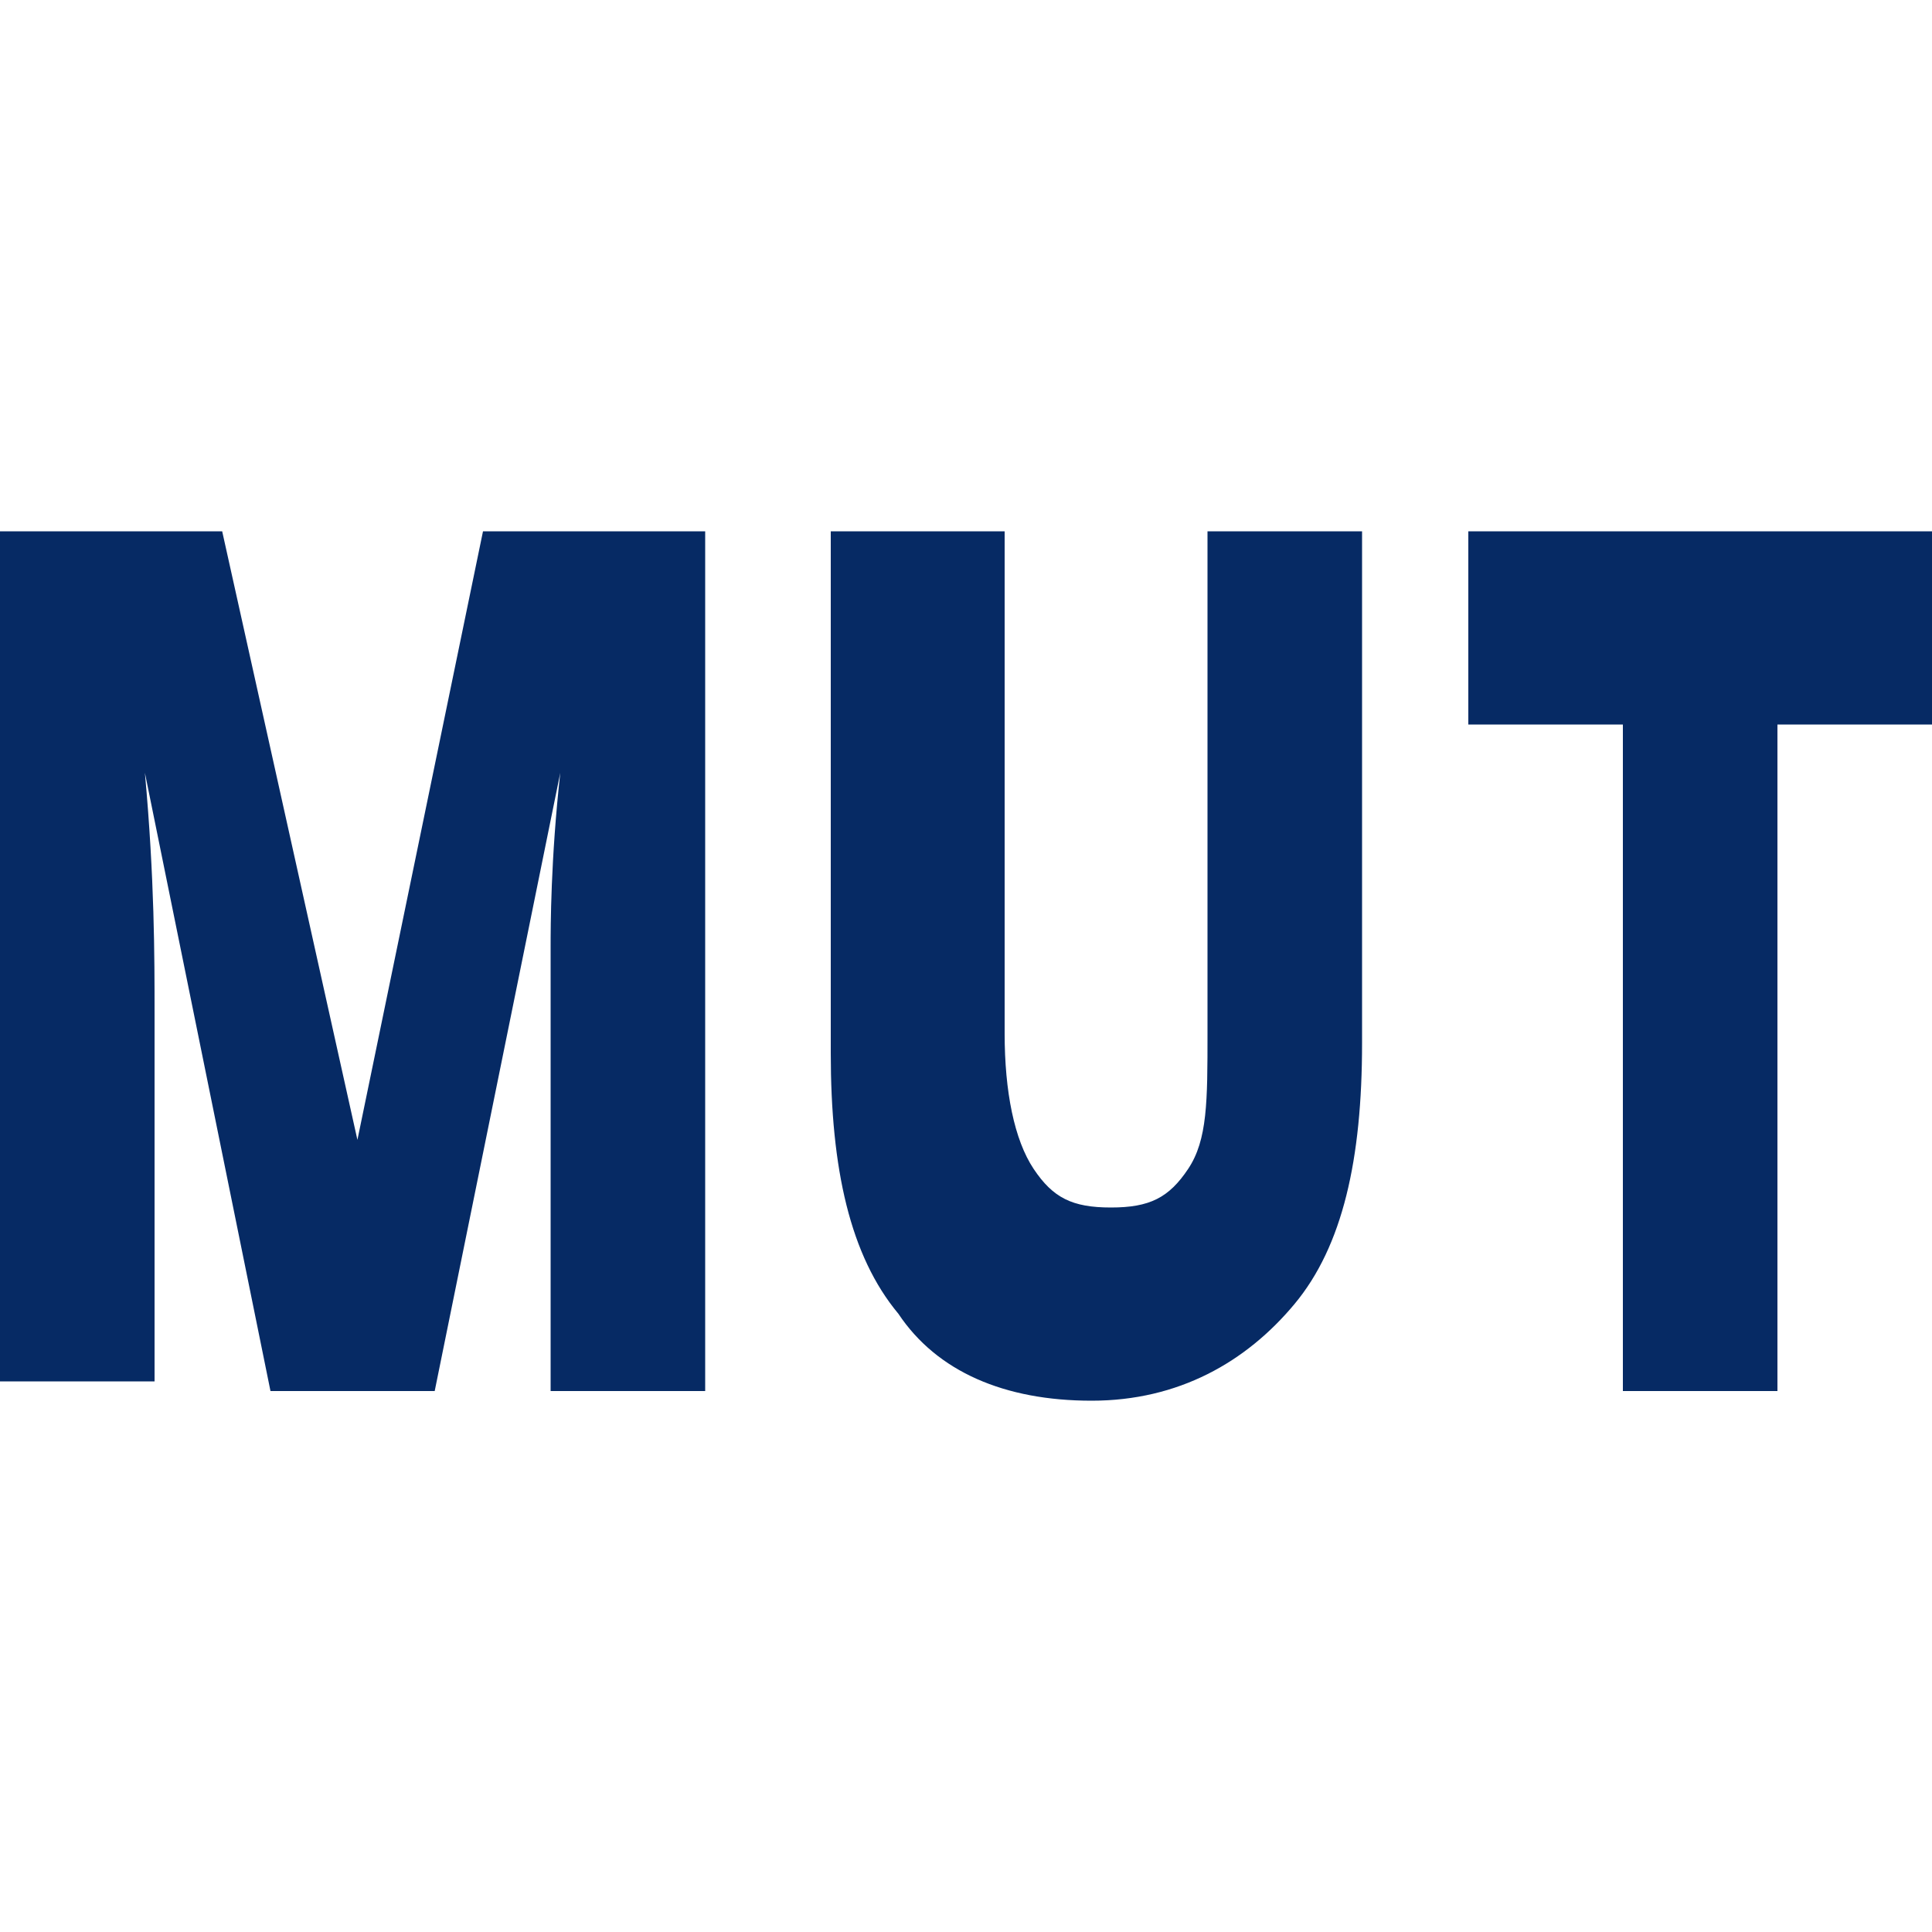
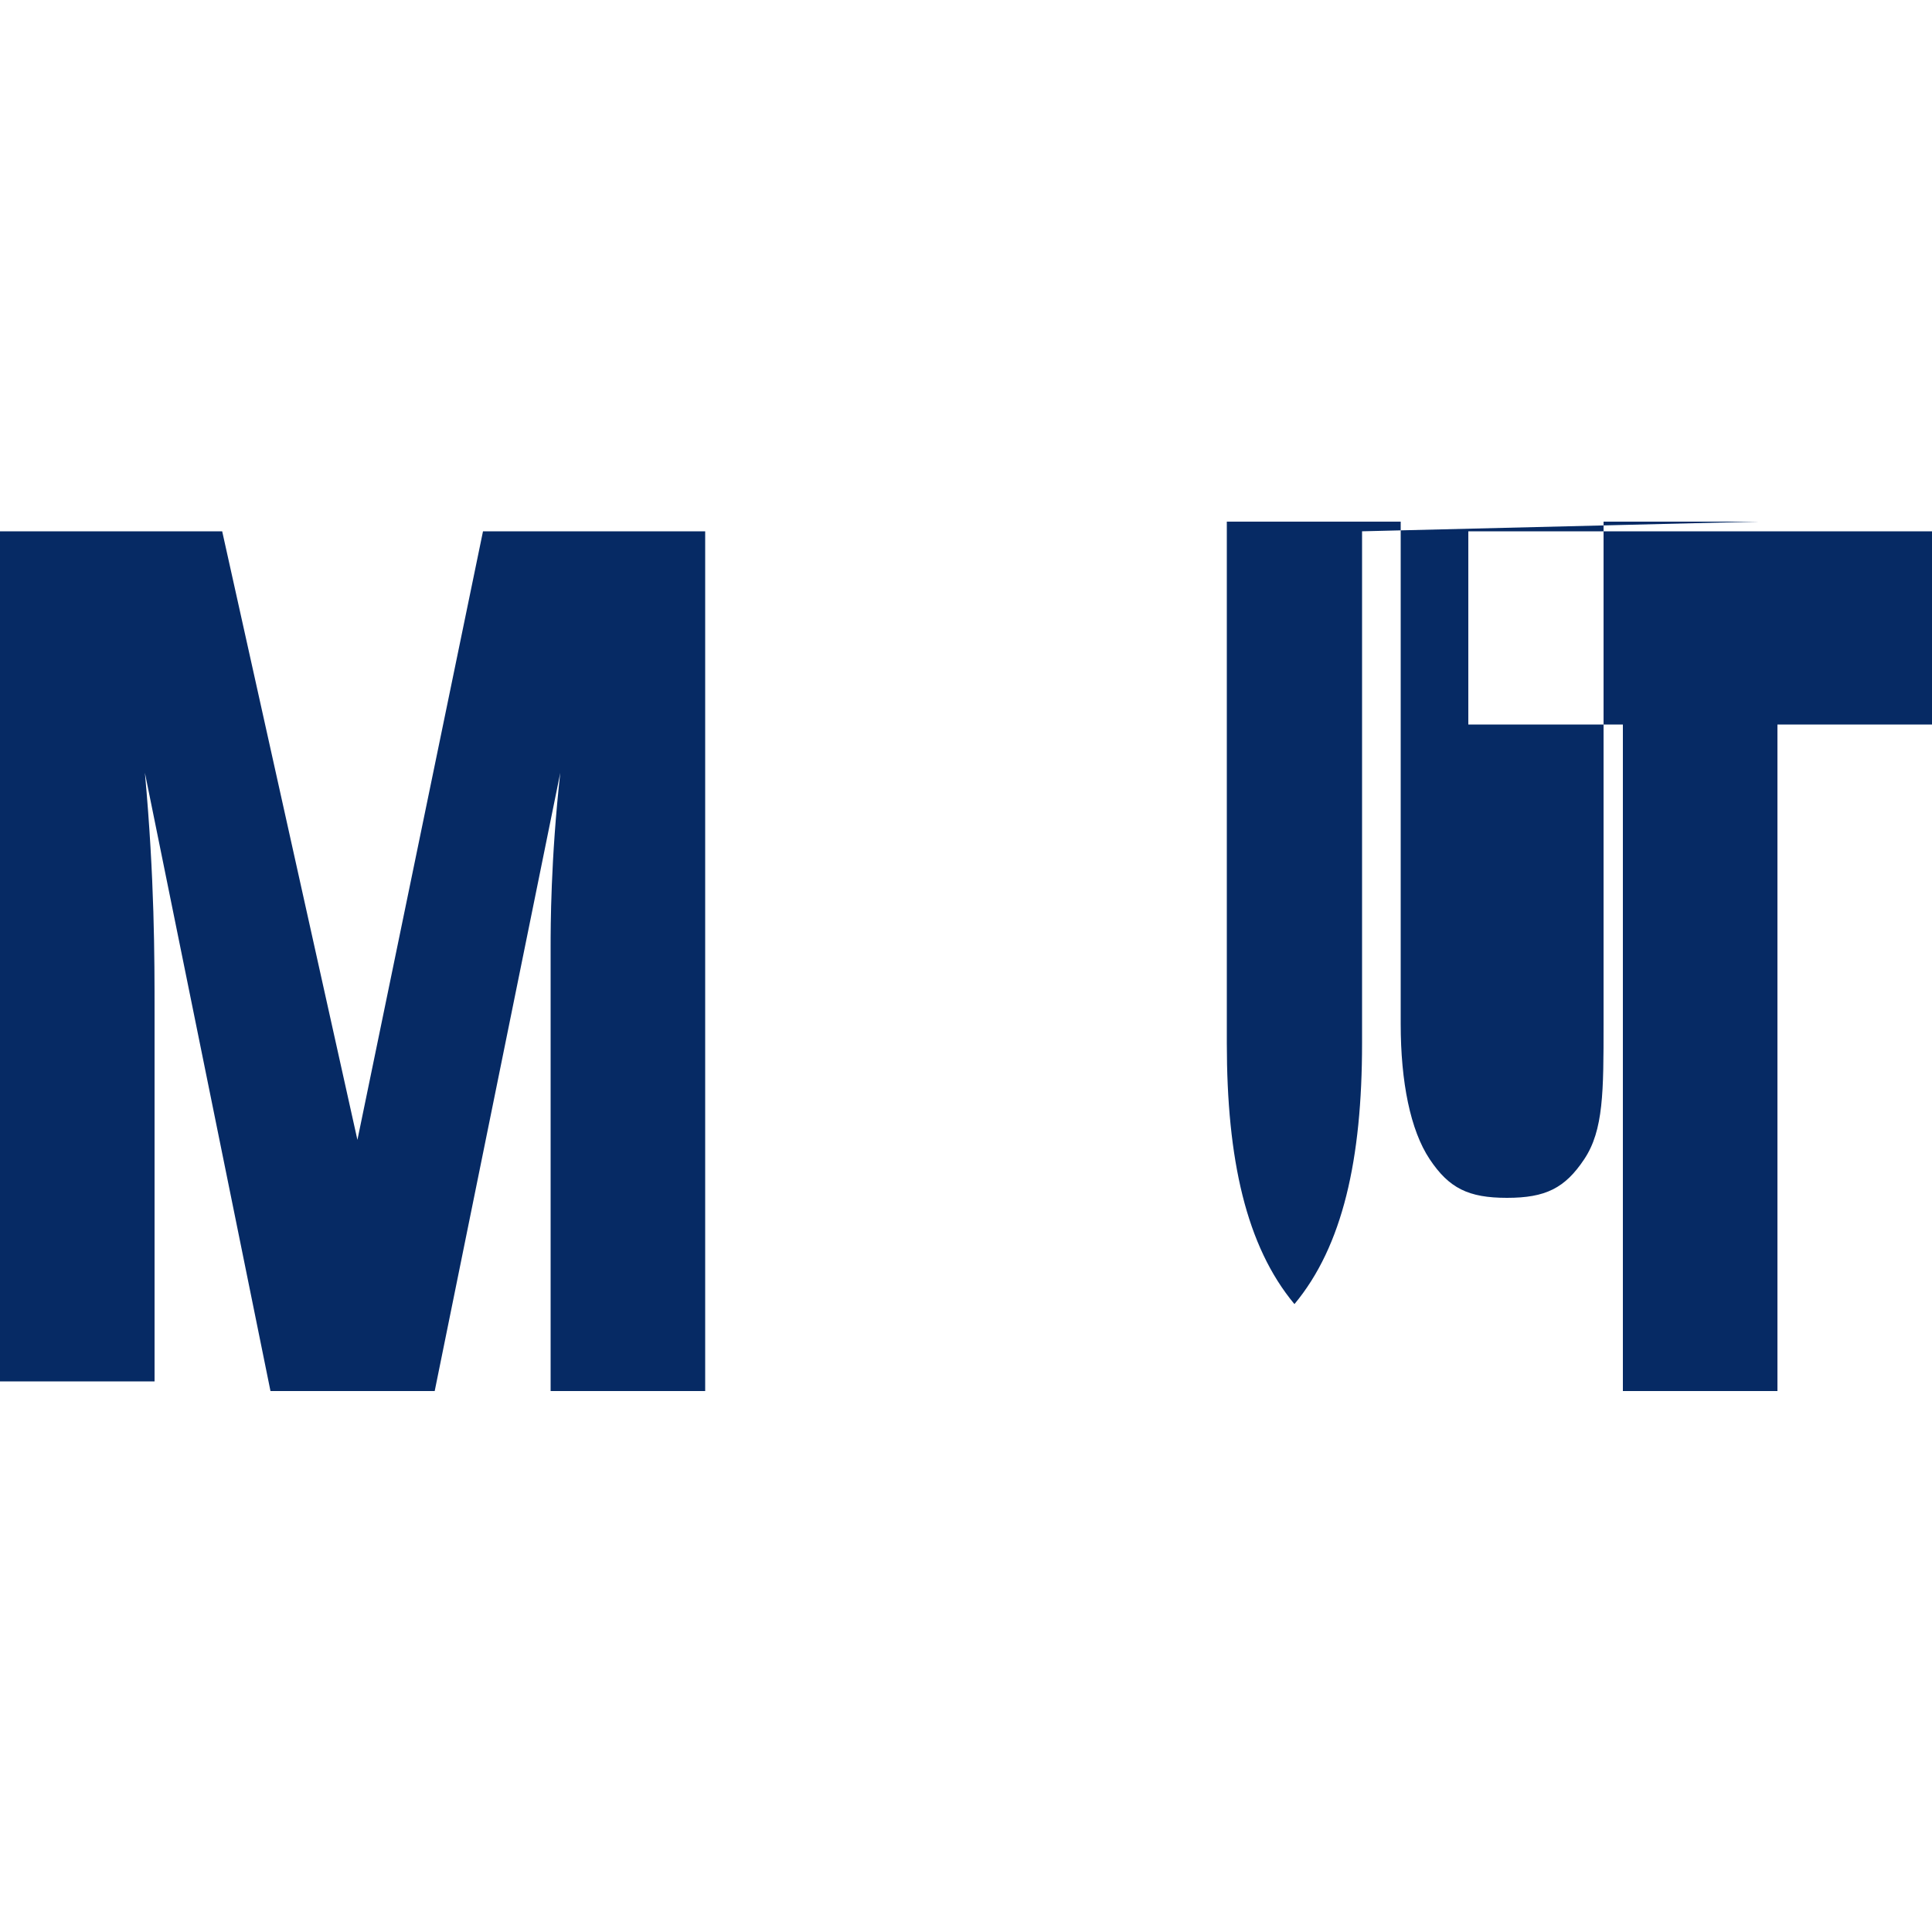
<svg xmlns="http://www.w3.org/2000/svg" id="Layer_1" version="1.1" viewBox="0 0 20 20">
-   <path d="M2.8,14.4l-1.3-6.4h0c.1,1.1.1,1.9.1,2.5v3.8H0V5.5h2.3l1.4,6.3h0l1.3-6.3h2.3v8.9h-1.6v-4.6c0-.2,0-.9.1-1.8h0l-1.3,6.4h-1.7ZM14.1,5.5v5.3c0,1.2-.2,2.1-.7,2.7s-1.2,1-2.1,1-1.6-.3-2-.9c-.5-.6-.7-1.5-.7-2.7v-5.4h1.8v5.2c0,.6.1,1.1.3,1.4.2.3.4.4.8.4s.6-.1.8-.4c.2-.3.2-.7.2-1.4v-5.2h1.6ZM18.5,14.4h-1.7v-6.9h-1.6v-2h4.8v2h-1.6v6.9h.1Z" fill="#062a64" />
+   <path d="M2.8,14.4l-1.3-6.4h0c.1,1.1.1,1.9.1,2.5v3.8H0V5.5h2.3l1.4,6.3h0l1.3-6.3h2.3v8.9h-1.6v-4.6c0-.2,0-.9.1-1.8h0l-1.3,6.4h-1.7ZM14.1,5.5v5.3c0,1.2-.2,2.1-.7,2.7c-.5-.6-.7-1.5-.7-2.7v-5.4h1.8v5.2c0,.6.1,1.1.3,1.4.2.3.4.4.8.4s.6-.1.8-.4c.2-.3.2-.7.2-1.4v-5.2h1.6ZM18.5,14.4h-1.7v-6.9h-1.6v-2h4.8v2h-1.6v6.9h.1Z" fill="#062a64" />
</svg>